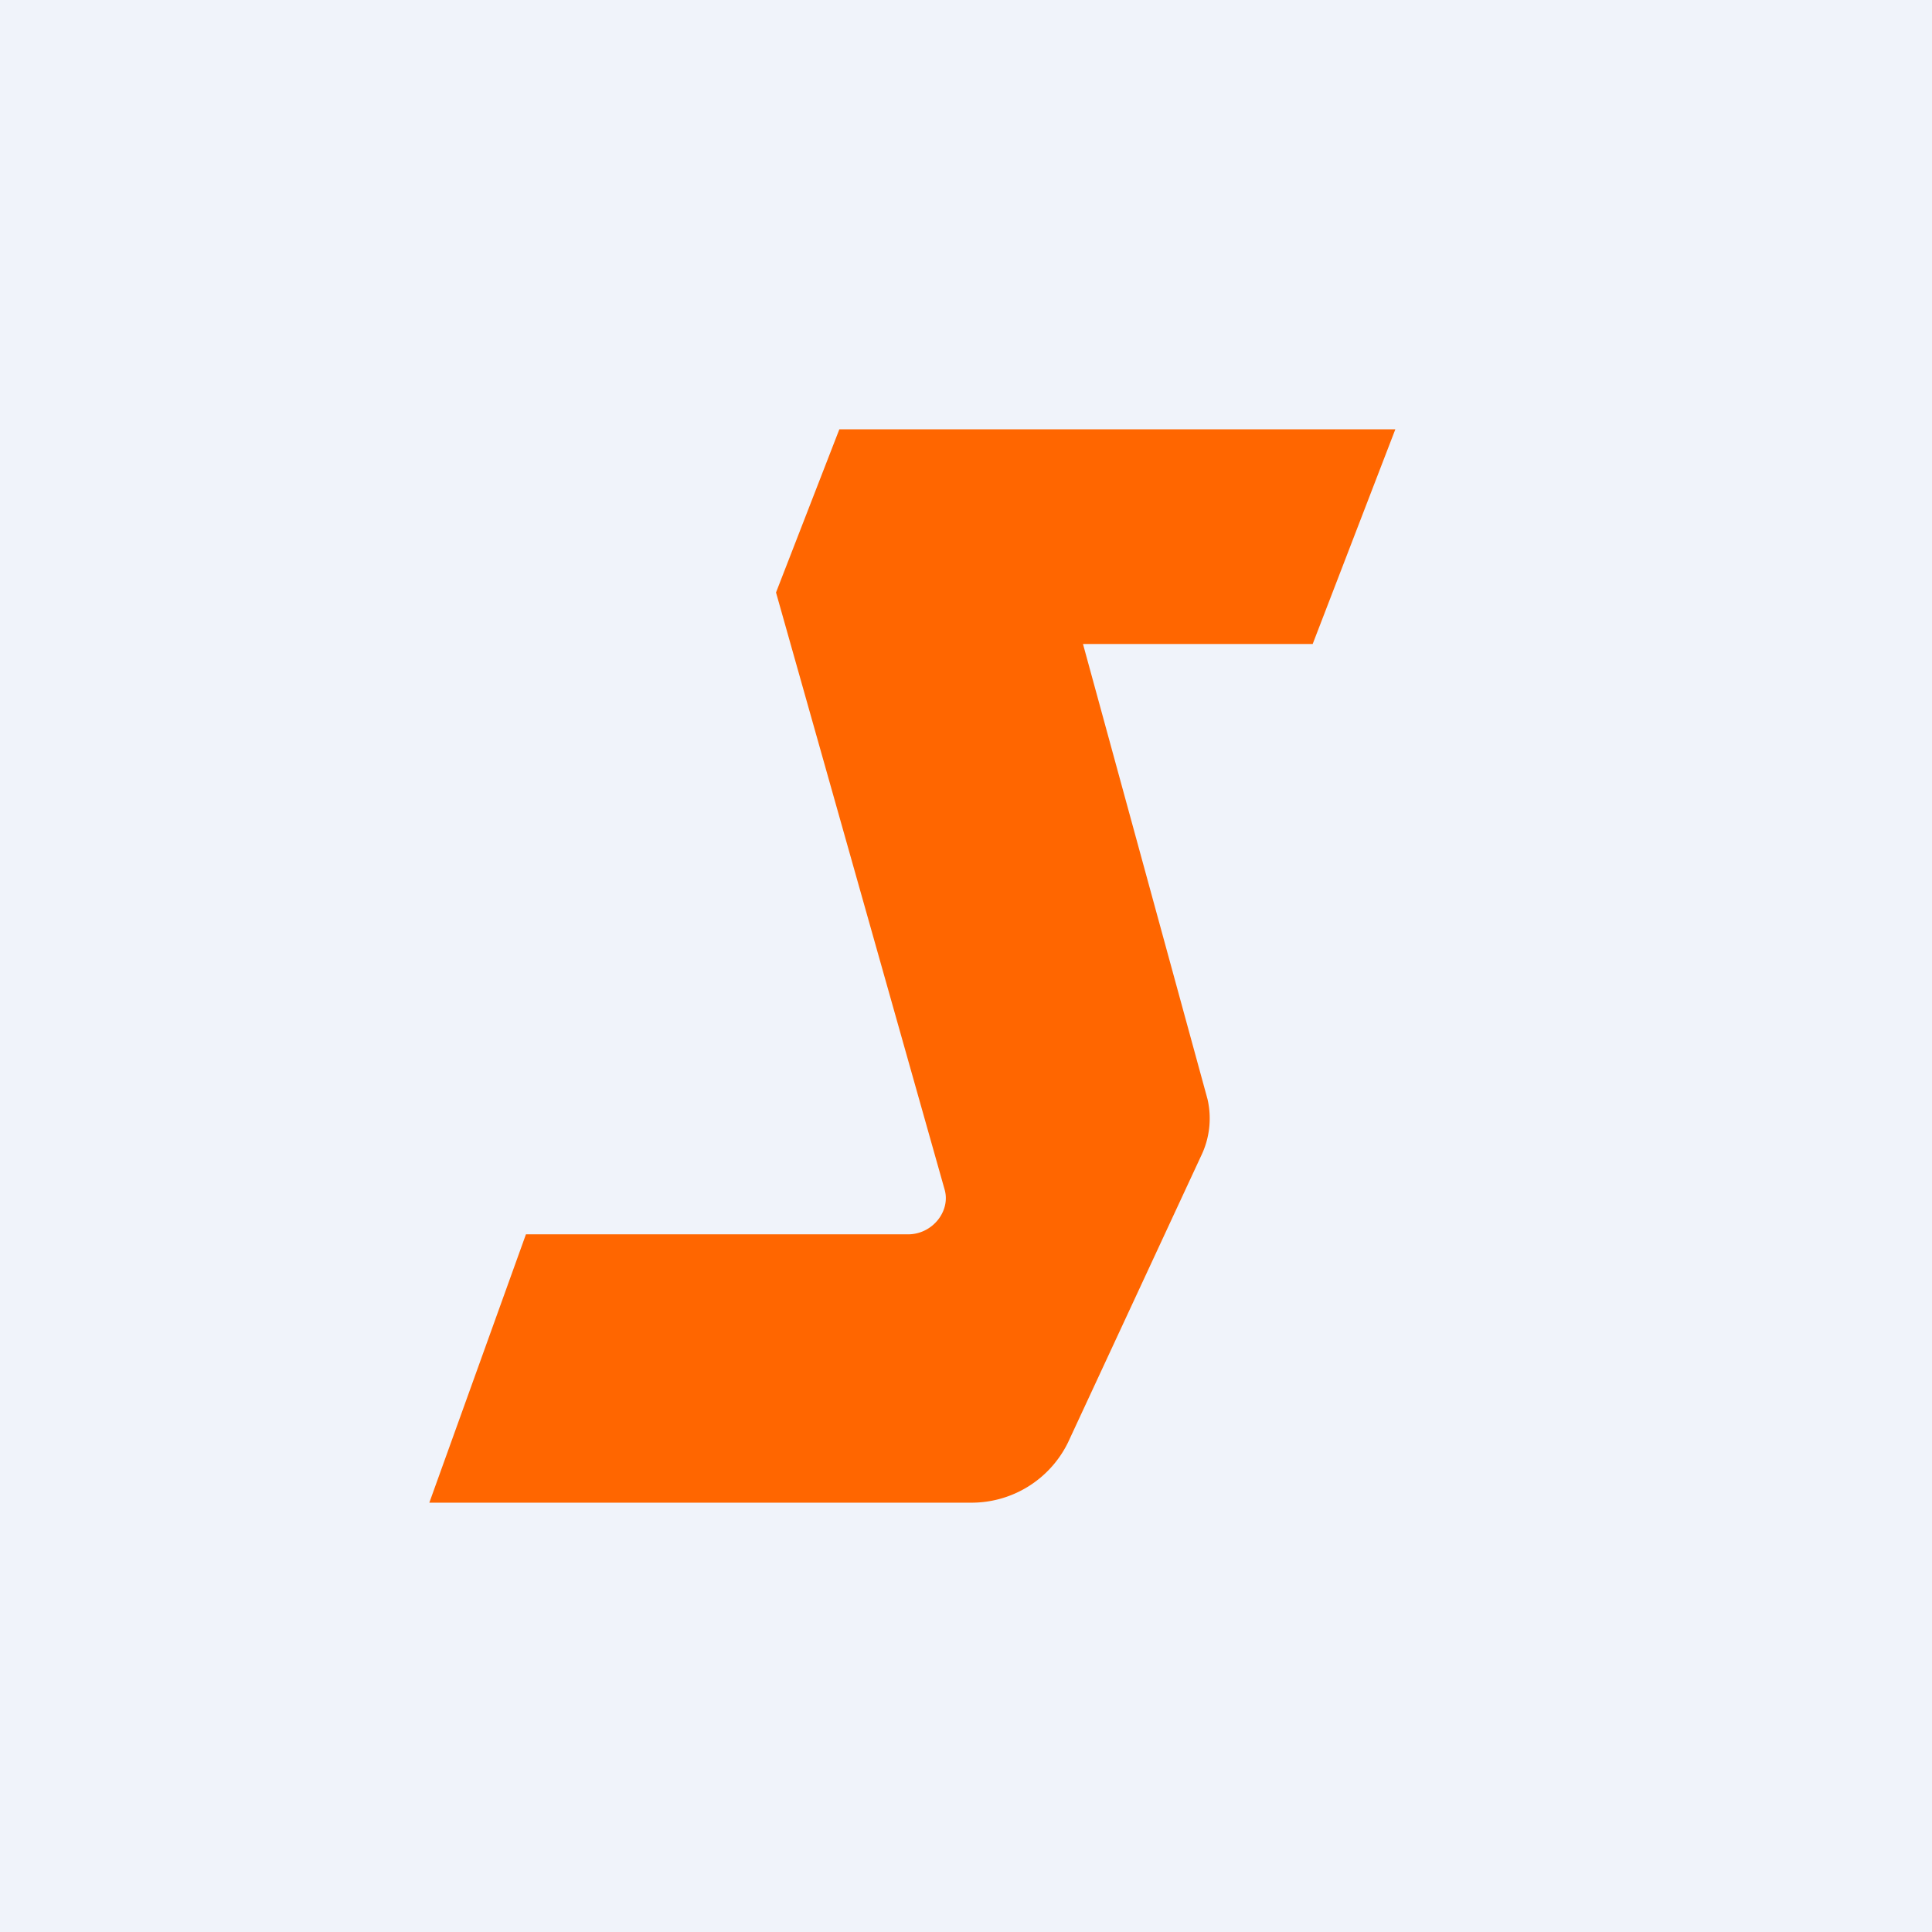
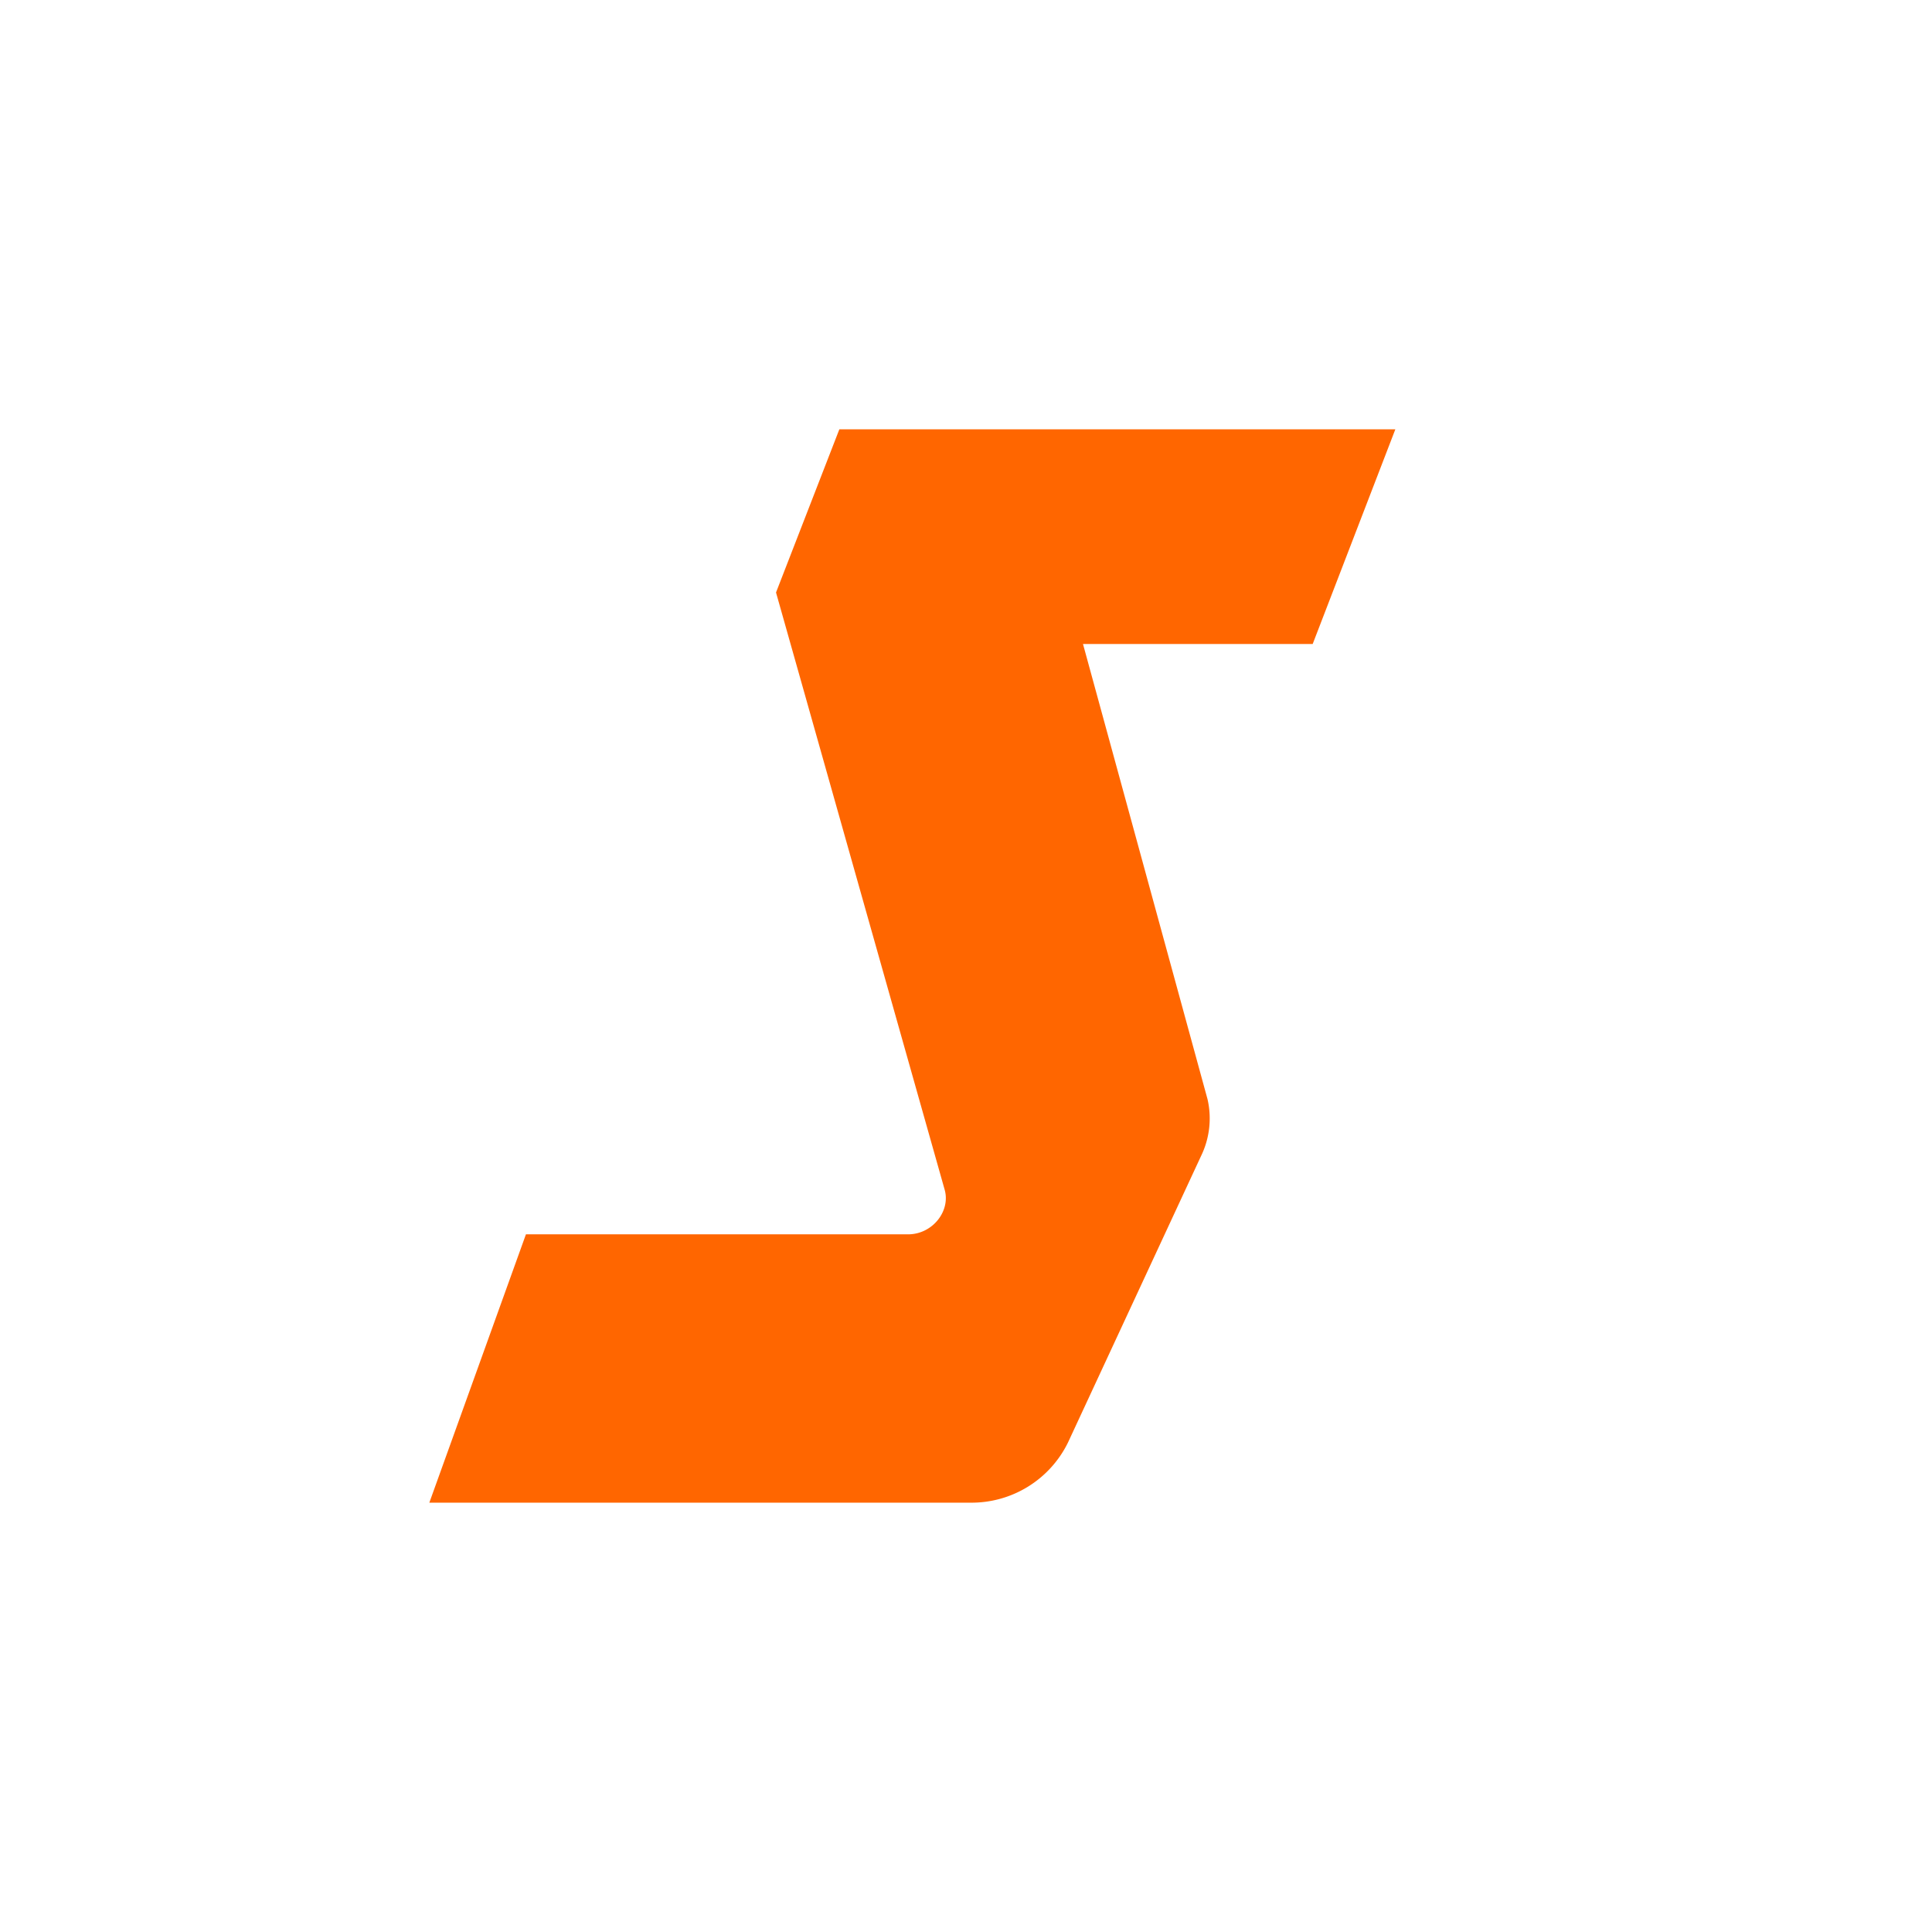
<svg xmlns="http://www.w3.org/2000/svg" width="18" height="18" viewBox="0 0 18 18">
-   <path fill="#F0F3FA" d="M0 0h18v18H0z" />
  <path d="M9.04 14H4l.9-2.5h3.56c.23 0 .4-.22.34-.42L7.23 5.52 7.82 4H13l-.77 2h-2.14l1.16 4.24a.8.8 0 0 1-.06.53l-1.24 2.67a1 1 0 0 1-.91.56Z" fill="#F60" />
</svg>